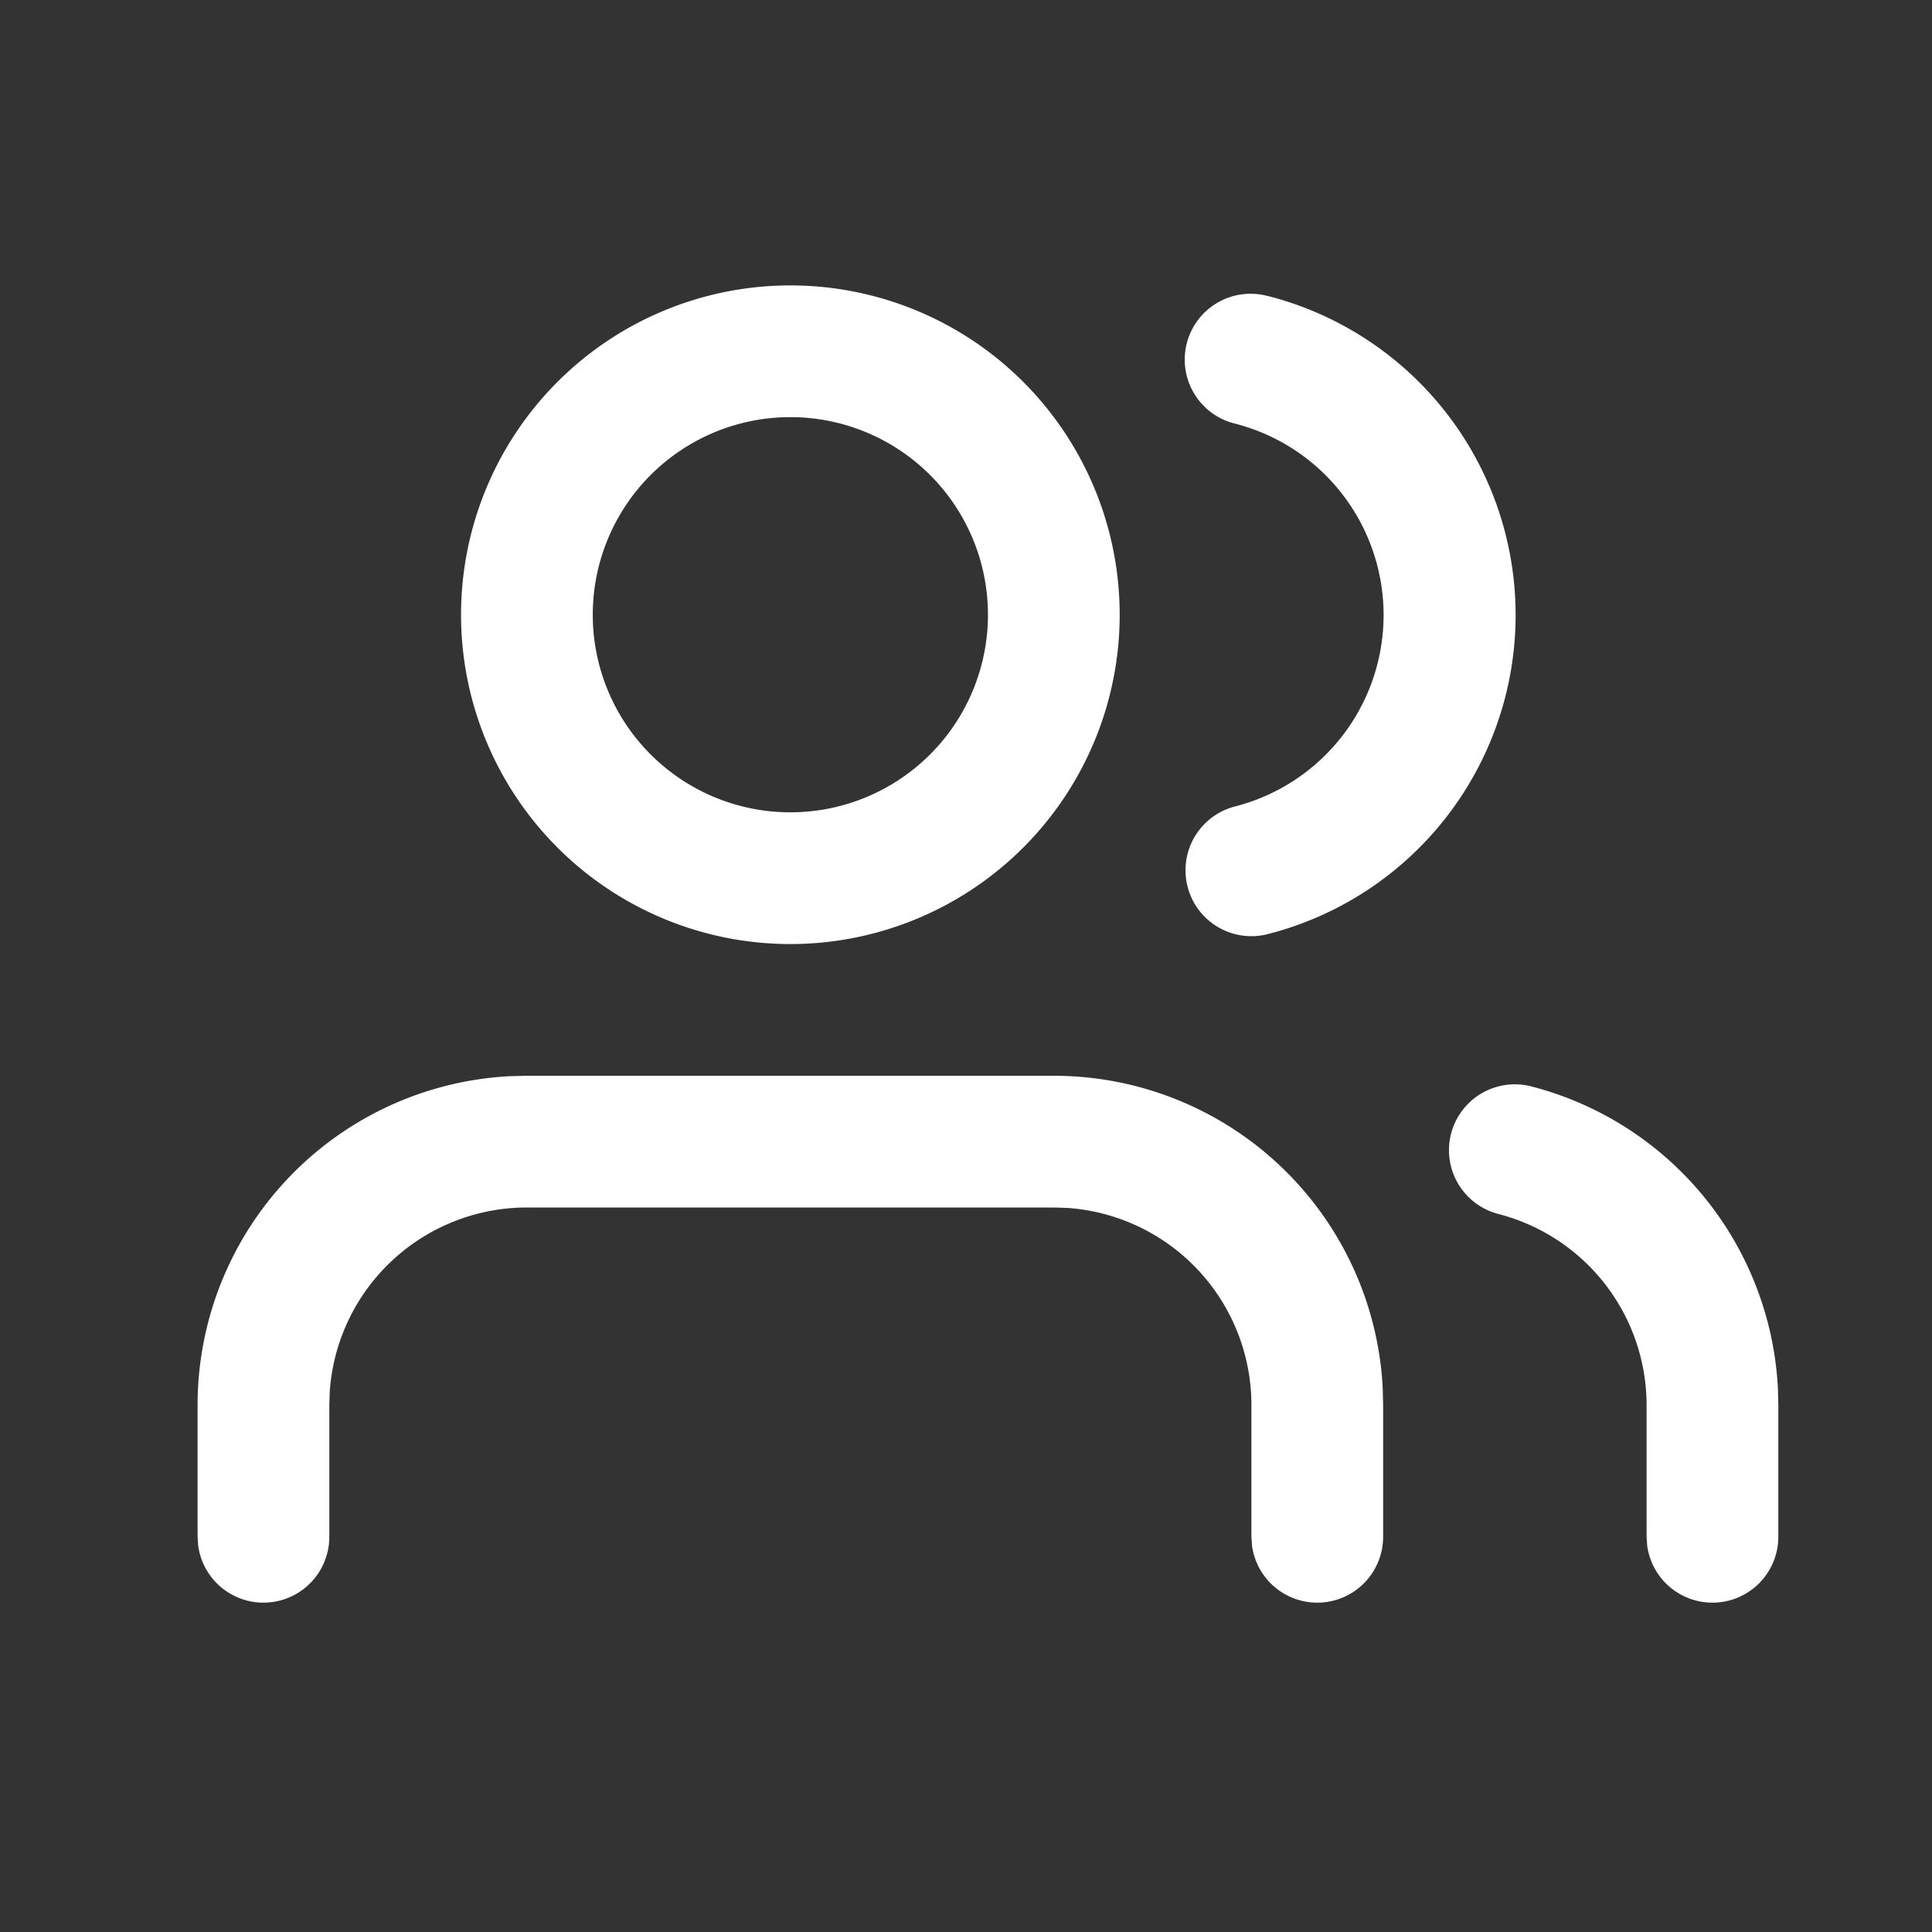
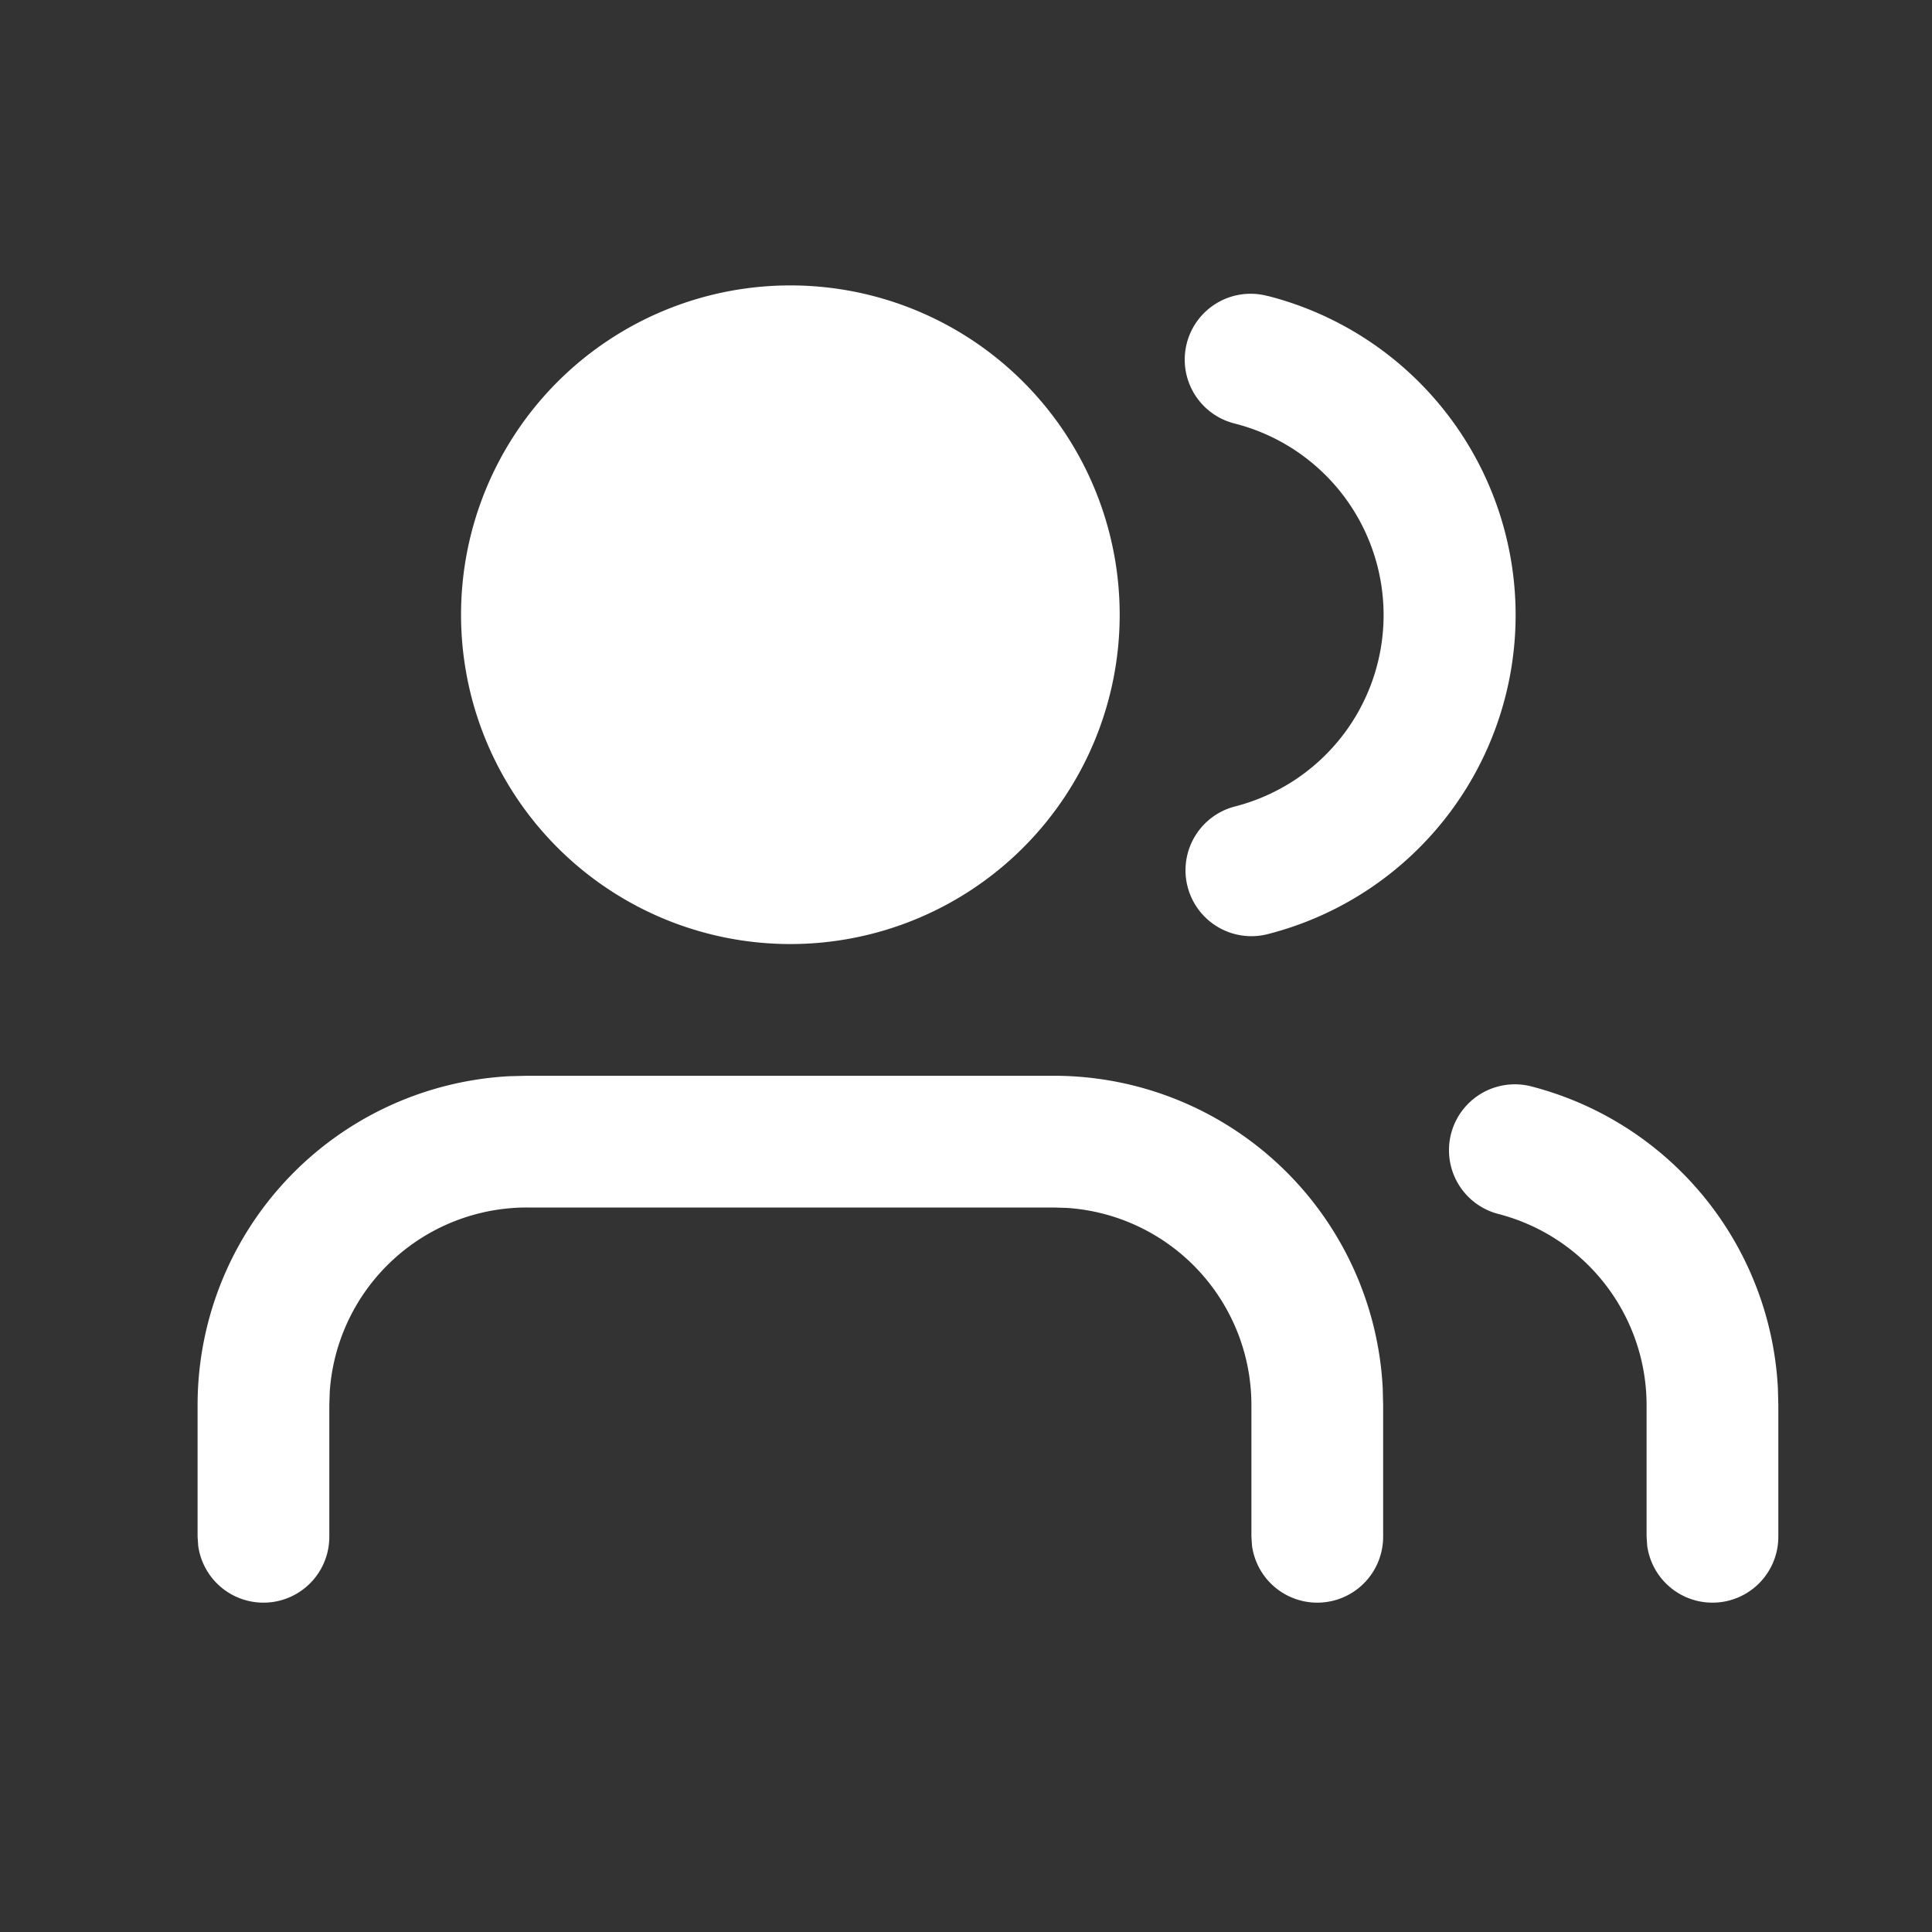
<svg xmlns="http://www.w3.org/2000/svg" class="icon" viewBox="0 0 1024 1024" width="200" height="200">
  <rect x="0" y="0" width="1024" height="1024" fill="#333333" stroke="none" />
-   <path d="M558.545 570.182a174.545 174.545 0 0 1 174.313 165.236l0.233 9.309v69.818a34.909 34.909 0 0 1-69.492 4.748l-0.326-4.748V744.727a104.727 104.727 0 0 0-97.559-104.495L558.545 640H279.273a104.727 104.727 0 0 0-104.495 97.559L174.545 744.727v69.818a34.909 34.909 0 0 1-69.492 4.748L104.727 814.545V744.727a174.545 174.545 0 0 1 165.236-174.313l9.309-0.233h279.273z m253.068 5.632a174.545 174.545 0 0 1 130.7 159.791l0.233 9.123v69.818a34.909 34.909 0 0 1-69.492 4.748l-0.326-4.748V744.727a104.727 104.727 0 0 0-78.522-101.283 34.909 34.909 0 1 1 17.408-67.631zM418.909 151.273a174.545 174.545 0 1 1 0 349.091 174.545 174.545 0 0 1 0-349.091z m253.021 5.585a174.545 174.545 0 0 1 0 338.246 34.909 34.909 0 1 1-17.315-67.677 104.727 104.727 0 0 0 0-202.892 34.909 34.909 0 1 1 17.315-67.631zM418.909 221.091a104.727 104.727 0 1 0 0 209.455 104.727 104.727 0 0 0 0-209.455z" fill="#ffffff" />
+   <path d="M558.545 570.182a174.545 174.545 0 0 1 174.313 165.236l0.233 9.309v69.818a34.909 34.909 0 0 1-69.492 4.748l-0.326-4.748V744.727a104.727 104.727 0 0 0-97.559-104.495L558.545 640H279.273a104.727 104.727 0 0 0-104.495 97.559L174.545 744.727v69.818a34.909 34.909 0 0 1-69.492 4.748L104.727 814.545V744.727a174.545 174.545 0 0 1 165.236-174.313l9.309-0.233h279.273z m253.068 5.632a174.545 174.545 0 0 1 130.7 159.791l0.233 9.123v69.818a34.909 34.909 0 0 1-69.492 4.748l-0.326-4.748V744.727a104.727 104.727 0 0 0-78.522-101.283 34.909 34.909 0 1 1 17.408-67.631zM418.909 151.273a174.545 174.545 0 1 1 0 349.091 174.545 174.545 0 0 1 0-349.091z m253.021 5.585a174.545 174.545 0 0 1 0 338.246 34.909 34.909 0 1 1-17.315-67.677 104.727 104.727 0 0 0 0-202.892 34.909 34.909 0 1 1 17.315-67.631zM418.909 221.091z" fill="#ffffff" />
</svg>